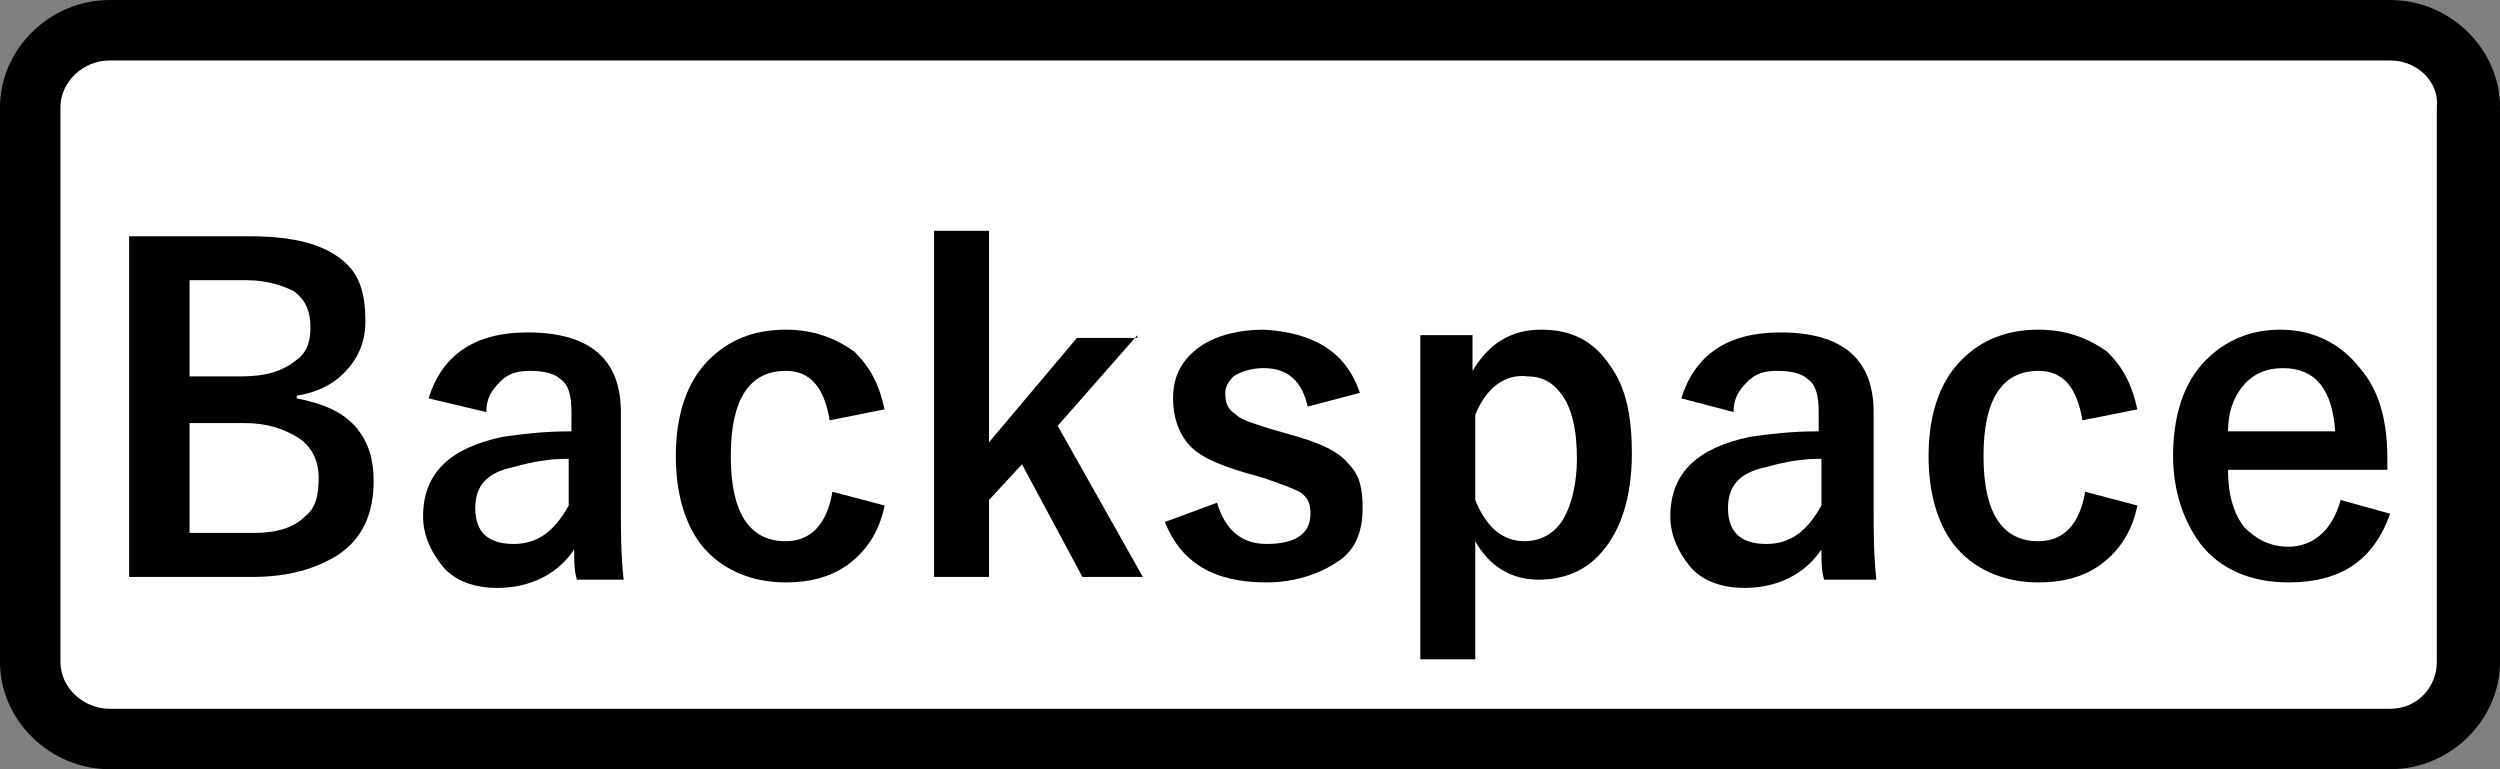
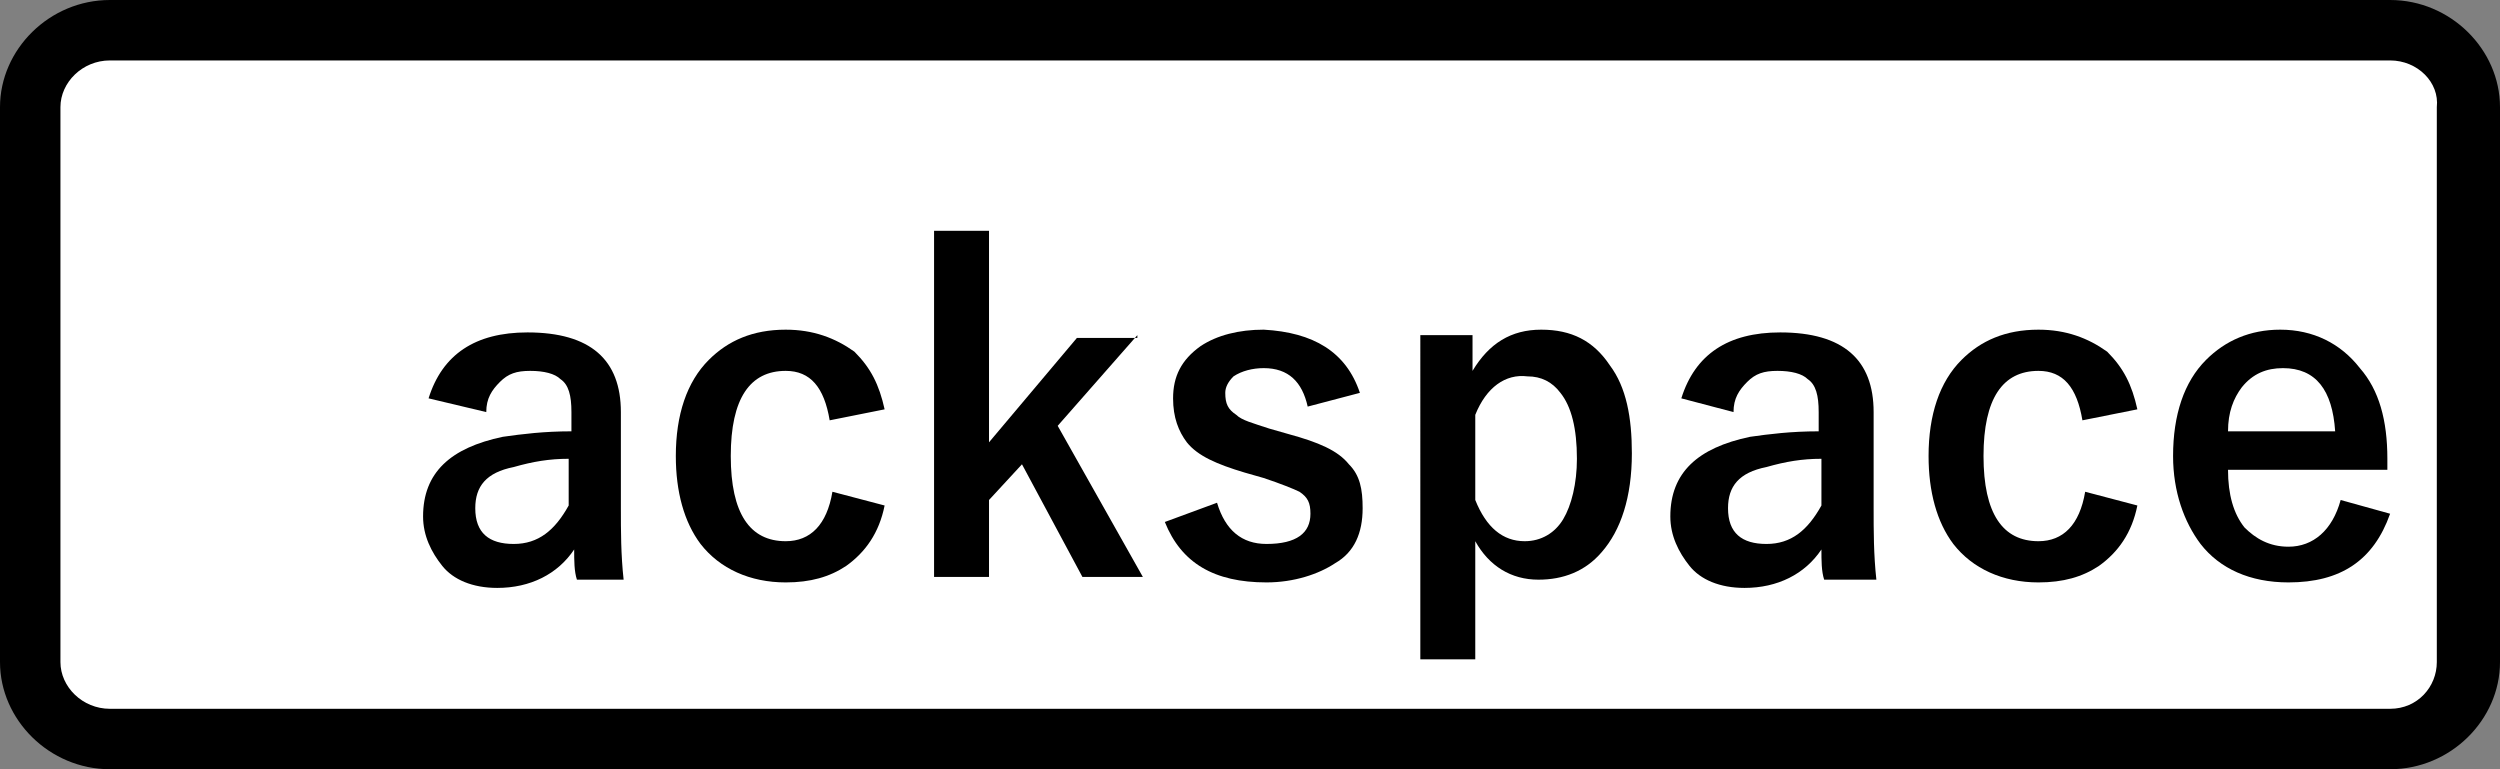
<svg xmlns="http://www.w3.org/2000/svg" version="1.2" baseProfile="tiny" x="0px" y="0px" viewBox="0 0 91 28" overflow="visible" xml:space="preserve">
  <rect x="0" y="0" width="91" height="28" fill="#808080" stroke="none" />
  <g id="レイヤー_1">
</g>
  <g id="線">
    <path d="M87,28H4c-2.2,0-4-1.8-4-3.9V3.9C0,1.8,1.8,0,4,0H87c2.2,0,4,1.8,4,3.9v20.2C91,26.2,89.2,28,87,28z" />
    <path fill="#FFFFFF" d="M4,2.2C3,2.2,2.2,3,2.2,3.9v20.2C2.2,25,3,25.8,4,25.8H87c1,0,1.7-0.8,1.7-1.7V3.9C88.8,3,88,2.2,87,2.2H4z   " />
  </g>
  <g id="印字と線">
    <g>
-       <path d="M4.7,8.6h4.4c1.6,0,2.7,0.3,3.4,0.9c0.6,0.5,0.8,1.2,0.8,2.2c0,0.8-0.3,1.4-0.8,1.9c-0.4,0.4-1,0.7-1.7,0.8v0.1    c1,0.2,1.7,0.5,2.2,1.1c0.4,0.5,0.6,1.1,0.6,1.9c0,1.2-0.4,2.1-1.3,2.7c-0.8,0.5-1.8,0.8-3.1,0.8H4.7V8.6z M6.9,10.2v3.5h1.9    c0.9,0,1.5-0.2,2-0.6c0.4-0.3,0.5-0.7,0.5-1.2c0-0.6-0.2-1-0.6-1.3c-0.4-0.2-1-0.4-1.7-0.4H6.9z M6.9,15.3v4.1h2.3    c0.9,0,1.5-0.2,1.9-0.6c0.4-0.3,0.5-0.8,0.5-1.4c0-0.7-0.3-1.2-0.8-1.5c-0.5-0.3-1.1-0.5-1.9-0.5H6.9z" />
      <path d="M15.6,14.5c0.5-1.6,1.7-2.4,3.6-2.4c2.3,0,3.4,1,3.4,2.9v3.5c0,0.8,0,1.7,0.1,2.6H21c-0.1-0.3-0.1-0.7-0.1-1.1    c-0.6,0.9-1.6,1.4-2.8,1.4c-0.9,0-1.6-0.3-2-0.8c-0.4-0.5-0.7-1.1-0.7-1.8c0-1.6,1-2.5,2.9-2.9c0.7-0.1,1.5-0.2,2.5-0.2V15    c0-0.6-0.1-1-0.4-1.2c-0.2-0.2-0.6-0.3-1.1-0.3c-0.5,0-0.8,0.1-1.1,0.4c-0.3,0.3-0.5,0.6-0.5,1.1L15.6,14.5z M20.7,16.7    c-0.7,0-1.3,0.1-2,0.3c-1,0.2-1.4,0.7-1.4,1.5c0,0.9,0.5,1.3,1.4,1.3c0.9,0,1.5-0.5,2-1.4V16.7z" />
      <path d="M32.2,14.9l-2,0.4c-0.2-1.2-0.7-1.8-1.6-1.8c-1.3,0-2,1-2,3.1c0,2.1,0.7,3.1,2,3.1c0.9,0,1.5-0.6,1.7-1.8l1.9,0.5    c-0.2,1-0.7,1.7-1.4,2.2c-0.6,0.4-1.3,0.6-2.2,0.6c-1.3,0-2.4-0.5-3.1-1.4c-0.6-0.8-0.9-1.9-0.9-3.2c0-1.5,0.4-2.7,1.2-3.5    c0.7-0.7,1.6-1.1,2.8-1.1c1,0,1.8,0.3,2.5,0.8C31.7,13.4,32,14,32.2,14.9z" />
      <path d="M41.4,12.2l-2.9,3.3l3.1,5.5h-2.2l-2.2-4.1L36,18.2V21h-2V8.4h2v7.7l3.2-3.8H41.4z" />
      <path d="M49.5,14.3l-1.9,0.5c-0.2-0.9-0.7-1.4-1.6-1.4c-0.4,0-0.8,0.1-1.1,0.3c-0.2,0.2-0.3,0.4-0.3,0.6c0,0.4,0.1,0.6,0.4,0.8    c0.2,0.2,0.6,0.3,1.2,0.5l0.7,0.2c1.1,0.3,1.8,0.6,2.2,1.1c0.4,0.4,0.5,0.9,0.5,1.6c0,0.9-0.3,1.6-1,2c-0.6,0.4-1.5,0.7-2.5,0.7    c-1.9,0-3.1-0.7-3.7-2.2l1.9-0.7c0.3,1,0.9,1.5,1.8,1.5c1.1,0,1.6-0.4,1.6-1.1c0-0.4-0.1-0.6-0.4-0.8c-0.2-0.1-0.7-0.3-1.3-0.5    l-0.7-0.2c-1-0.3-1.7-0.6-2.1-1.1c-0.3-0.4-0.5-0.9-0.5-1.6c0-0.8,0.3-1.4,1-1.9c0.6-0.4,1.4-0.6,2.3-0.6    C47.8,12.1,49,12.8,49.5,14.3z" />
      <path d="M53.6,12.2v1.3c0.6-1,1.4-1.5,2.5-1.5c1.1,0,1.9,0.4,2.5,1.3c0.6,0.8,0.8,1.9,0.8,3.2c0,1.6-0.4,2.8-1.1,3.6    c-0.6,0.7-1.4,1-2.3,1c-1,0-1.8-0.5-2.3-1.4v4.3h-2V12.2H53.6z M53.7,15.1v3.1c0.4,1,1,1.5,1.8,1.5c0.6,0,1.1-0.3,1.4-0.8    c0.3-0.5,0.5-1.3,0.5-2.2c0-1.1-0.2-1.9-0.6-2.4c-0.3-0.4-0.7-0.6-1.2-0.6C54.8,13.6,54.1,14.1,53.7,15.1z" />
      <path d="M61.2,14.5c0.5-1.6,1.7-2.4,3.6-2.4c2.3,0,3.4,1,3.4,2.9v3.5c0,0.8,0,1.7,0.1,2.6h-1.9c-0.1-0.3-0.1-0.7-0.1-1.1    c-0.6,0.9-1.6,1.4-2.8,1.4c-0.9,0-1.6-0.3-2-0.8c-0.4-0.5-0.7-1.1-0.7-1.8c0-1.6,1-2.5,2.9-2.9c0.7-0.1,1.5-0.2,2.5-0.2V15    c0-0.6-0.1-1-0.4-1.2c-0.2-0.2-0.6-0.3-1.1-0.3c-0.5,0-0.8,0.1-1.1,0.4c-0.3,0.3-0.5,0.6-0.5,1.1L61.2,14.5z M66.3,16.7    c-0.7,0-1.3,0.1-2,0.3c-1,0.2-1.4,0.7-1.4,1.5c0,0.9,0.5,1.3,1.4,1.3c0.9,0,1.5-0.5,2-1.4V16.7z" />
      <path d="M77.8,14.9l-2,0.4c-0.2-1.2-0.7-1.8-1.6-1.8c-1.3,0-2,1-2,3.1c0,2.1,0.7,3.1,2,3.1c0.9,0,1.5-0.6,1.7-1.8l1.9,0.5    c-0.2,1-0.7,1.7-1.4,2.2c-0.6,0.4-1.3,0.6-2.2,0.6c-1.3,0-2.4-0.5-3.1-1.4c-0.6-0.8-0.9-1.9-0.9-3.2c0-1.5,0.4-2.7,1.2-3.5    c0.7-0.7,1.6-1.1,2.8-1.1c1,0,1.8,0.3,2.5,0.8C77.3,13.4,77.6,14,77.8,14.9z" />
      <path d="M87,17.1h-5.9c0,0.9,0.2,1.6,0.6,2.1c0.4,0.4,0.9,0.7,1.6,0.7c0.9,0,1.6-0.6,1.9-1.7l1.8,0.5c-0.6,1.7-1.8,2.5-3.7,2.5    c-1.4,0-2.5-0.5-3.2-1.4c-0.6-0.8-1-1.9-1-3.2c0-1.5,0.4-2.7,1.2-3.5c0.7-0.7,1.6-1.1,2.7-1.1c1.2,0,2.2,0.5,2.9,1.4    c0.7,0.8,1,1.9,1,3.3V17.1z M85,15.7c-0.1-1.5-0.7-2.3-1.9-2.3c-0.6,0-1.1,0.2-1.5,0.7c-0.3,0.4-0.5,0.9-0.5,1.6H85z" />
    </g>
  </g>
</svg>